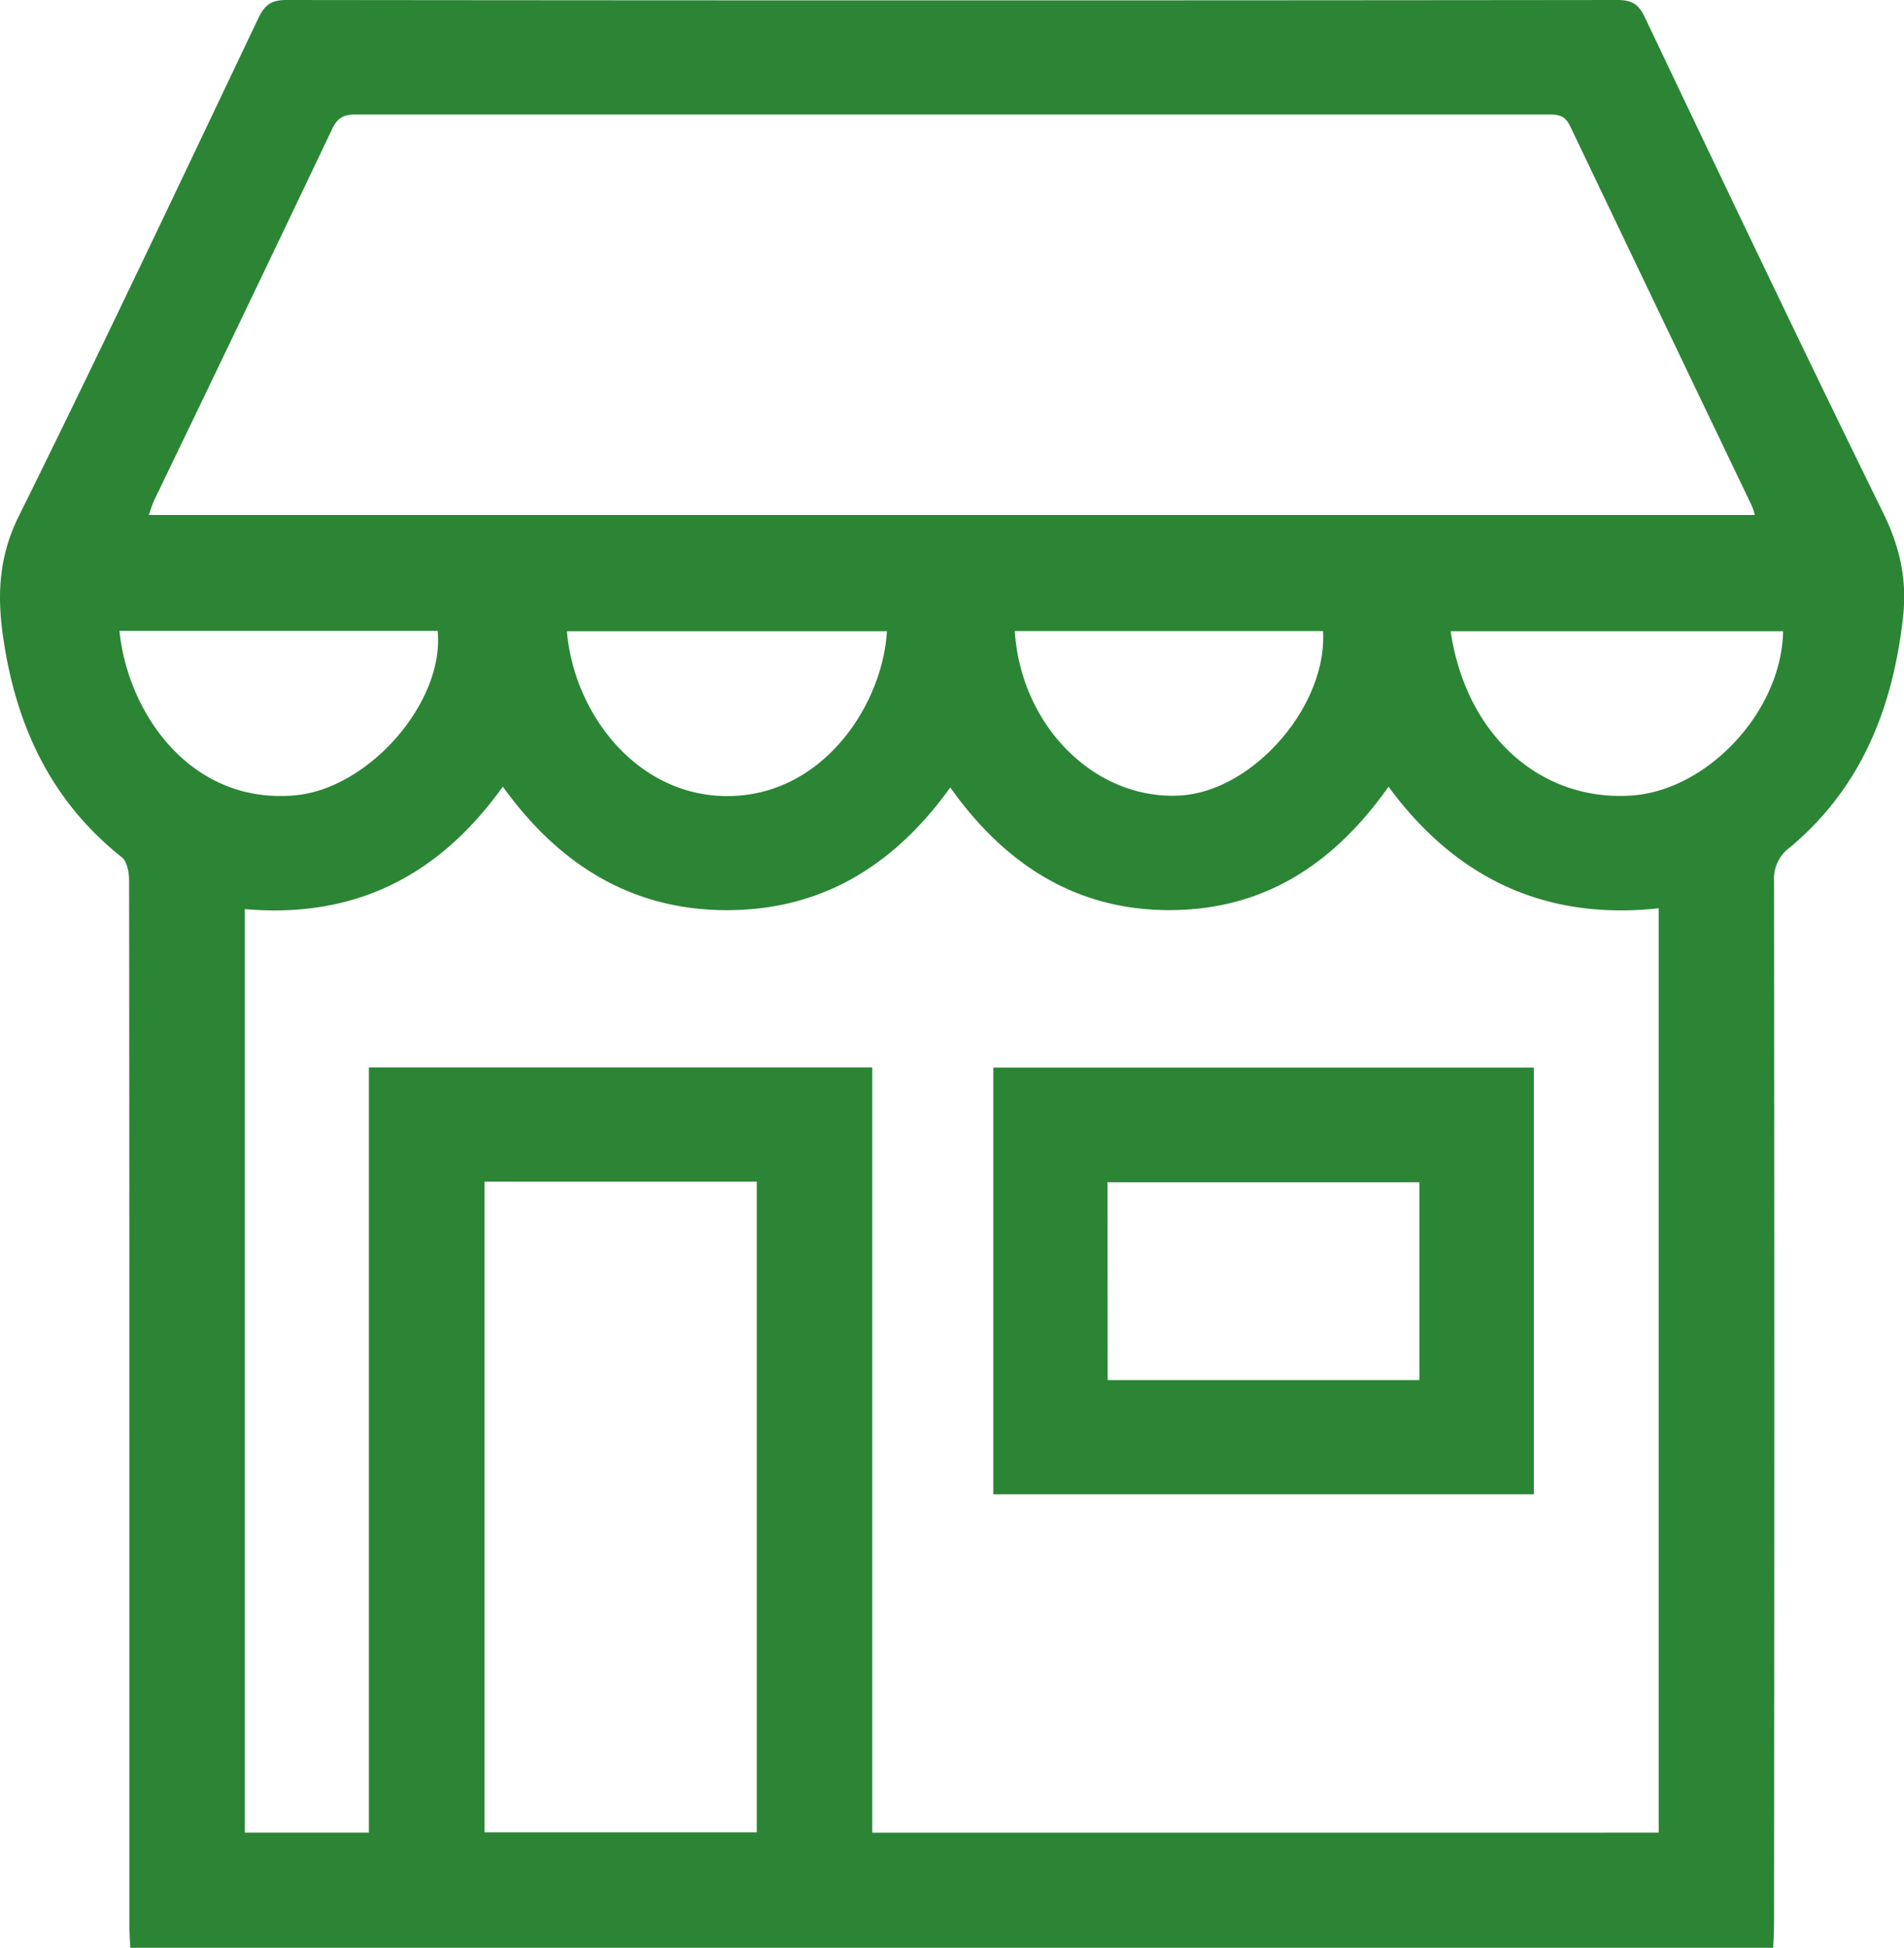
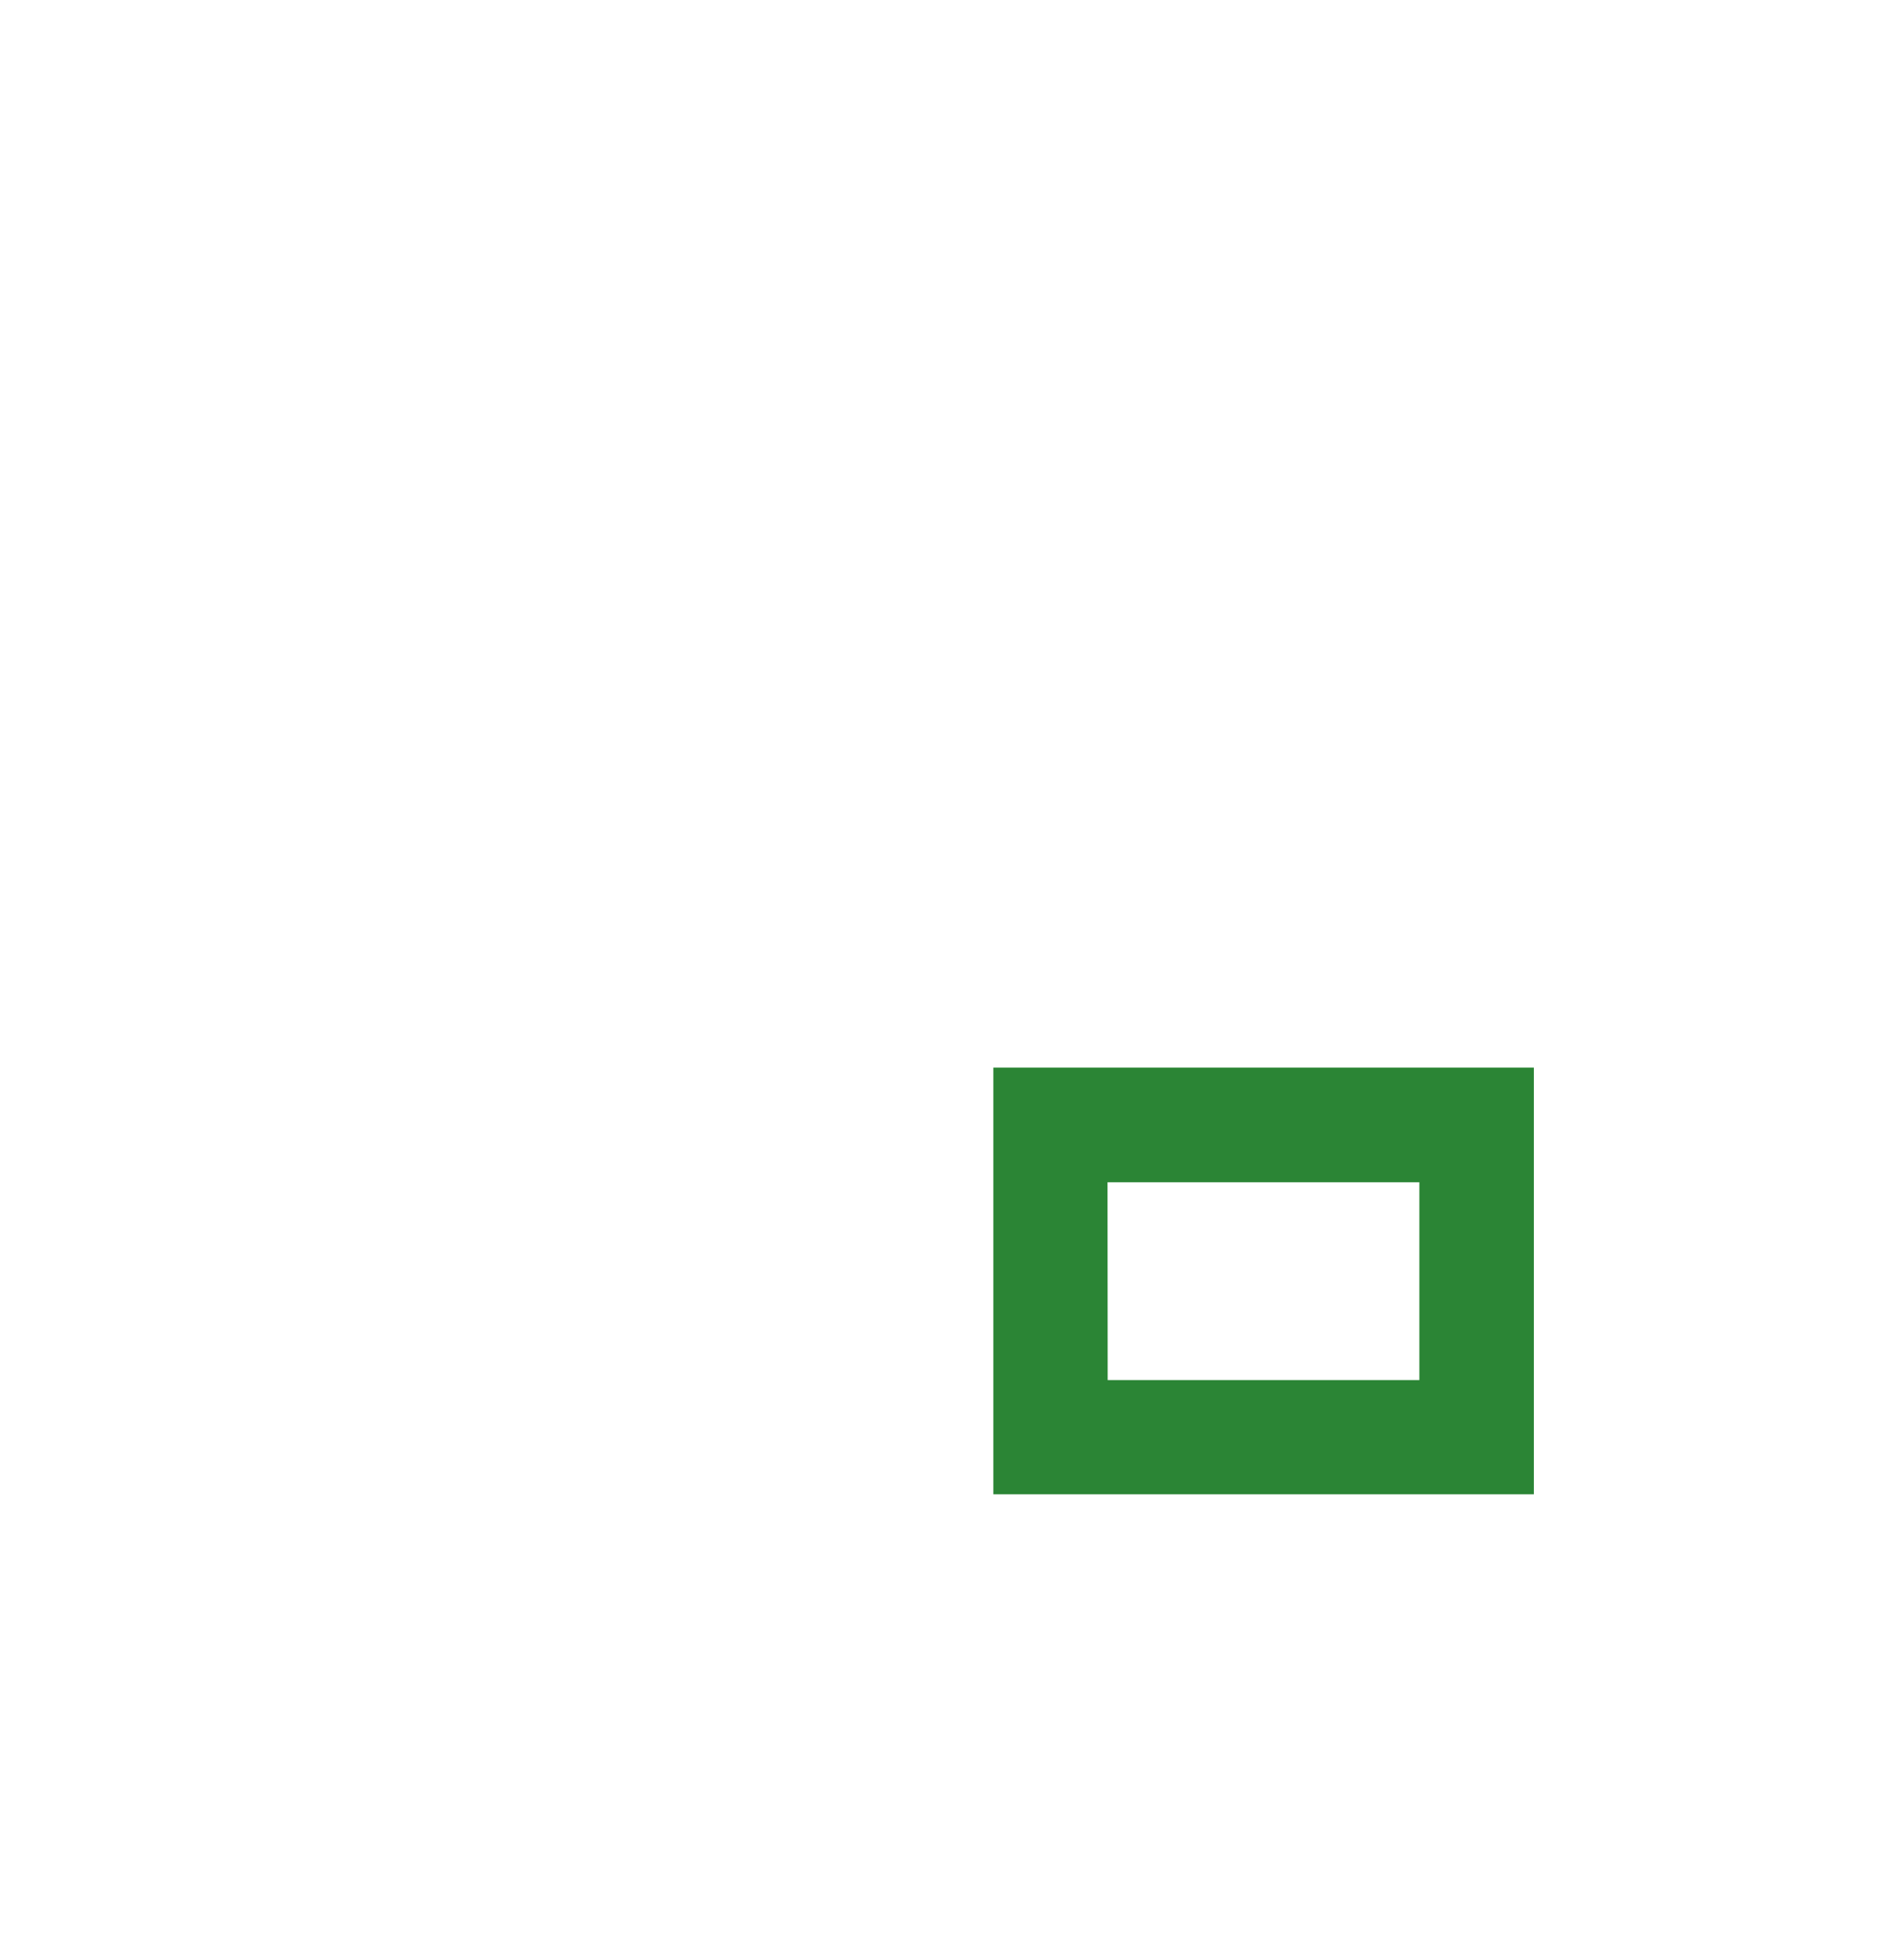
<svg xmlns="http://www.w3.org/2000/svg" viewBox="0 0 374.88 383.39">
  <defs>
    <style>.cls-1{fill:#2b8535;}</style>
  </defs>
  <g id="Layer_2" data-name="Layer 2">
    <g id="Layer_1-2" data-name="Layer 1">
-       <path class="cls-1" d="M349.13,383.39H25.65c-.06-1.49-.17-3-.17-4.47q0-45.48,0-91,0-57.27-.06-114.54c0-1.58-.37-3.79-1.42-4.63C9.77,157.46,2.92,142.29.52,124.72c-1.09-8-.65-15.41,3.17-23.1,16.09-32.48,31.57-65.27,47.16-98C52.09,1,53.36,0,56.37,0q131,.15,262.07,0c2.74,0,4.14.74,5.35,3.28,15.54,32.62,31.06,65.25,47,97.69,3.26,6.65,4.72,13.1,3.91,20.42-2,17.89-8.17,33.63-22.31,45.43a7.58,7.58,0,0,0-3.1,6.57q.11,102.57,0,205.13C349.29,380.16,349.18,381.78,349.13,383.39Zm-22.55-22.67V178.78c-22.47,2.45-40-6-53.19-23.93-10.73,15.2-24.53,24.29-43.17,24.29S197.69,169.9,187.1,155c-11,15.3-25.24,24.18-44.08,24.15S109.91,170,99,154.83c-12.6,17.63-29.22,26-50.79,24.11V360.71H72.63V210.1h99.11V360.72Zm18.93-259.35a15.18,15.18,0,0,0-.58-1.79Q327,62.19,309.11,24.76c-.95-2-2.26-2.22-4.13-2.22q-117.53,0-235,0c-2.3,0-3.53.65-4.55,2.78Q48,61.92,30.37,98.44c-.4.84-.65,1.75-1.08,2.93ZM95.4,232.58V360.66H149V232.58ZM285.62,124.25c3,20.37,17.56,33.46,35.45,32.35,15.11-.94,29.75-16.61,30-32.35Zm-174,0c1.39,16.53,14.25,33,32.47,32.43,18.41-.55,29.75-18.36,30.53-32.43Zm-88.1-.08c1.61,16.15,14,34.23,34.56,32.38,14.53-1.3,29.47-18.34,28.09-32.38Zm176.28.05c1.22,18.81,15.92,33.32,32.56,32.36,14.34-.83,29-17.59,28.13-32.36Z" />
      <path class="cls-1" d="M302,210.13v84H195.58v-84Zm-83.91,61.51h61.37V232.71H218.06Z" />
    </g>
  </g>
</svg>